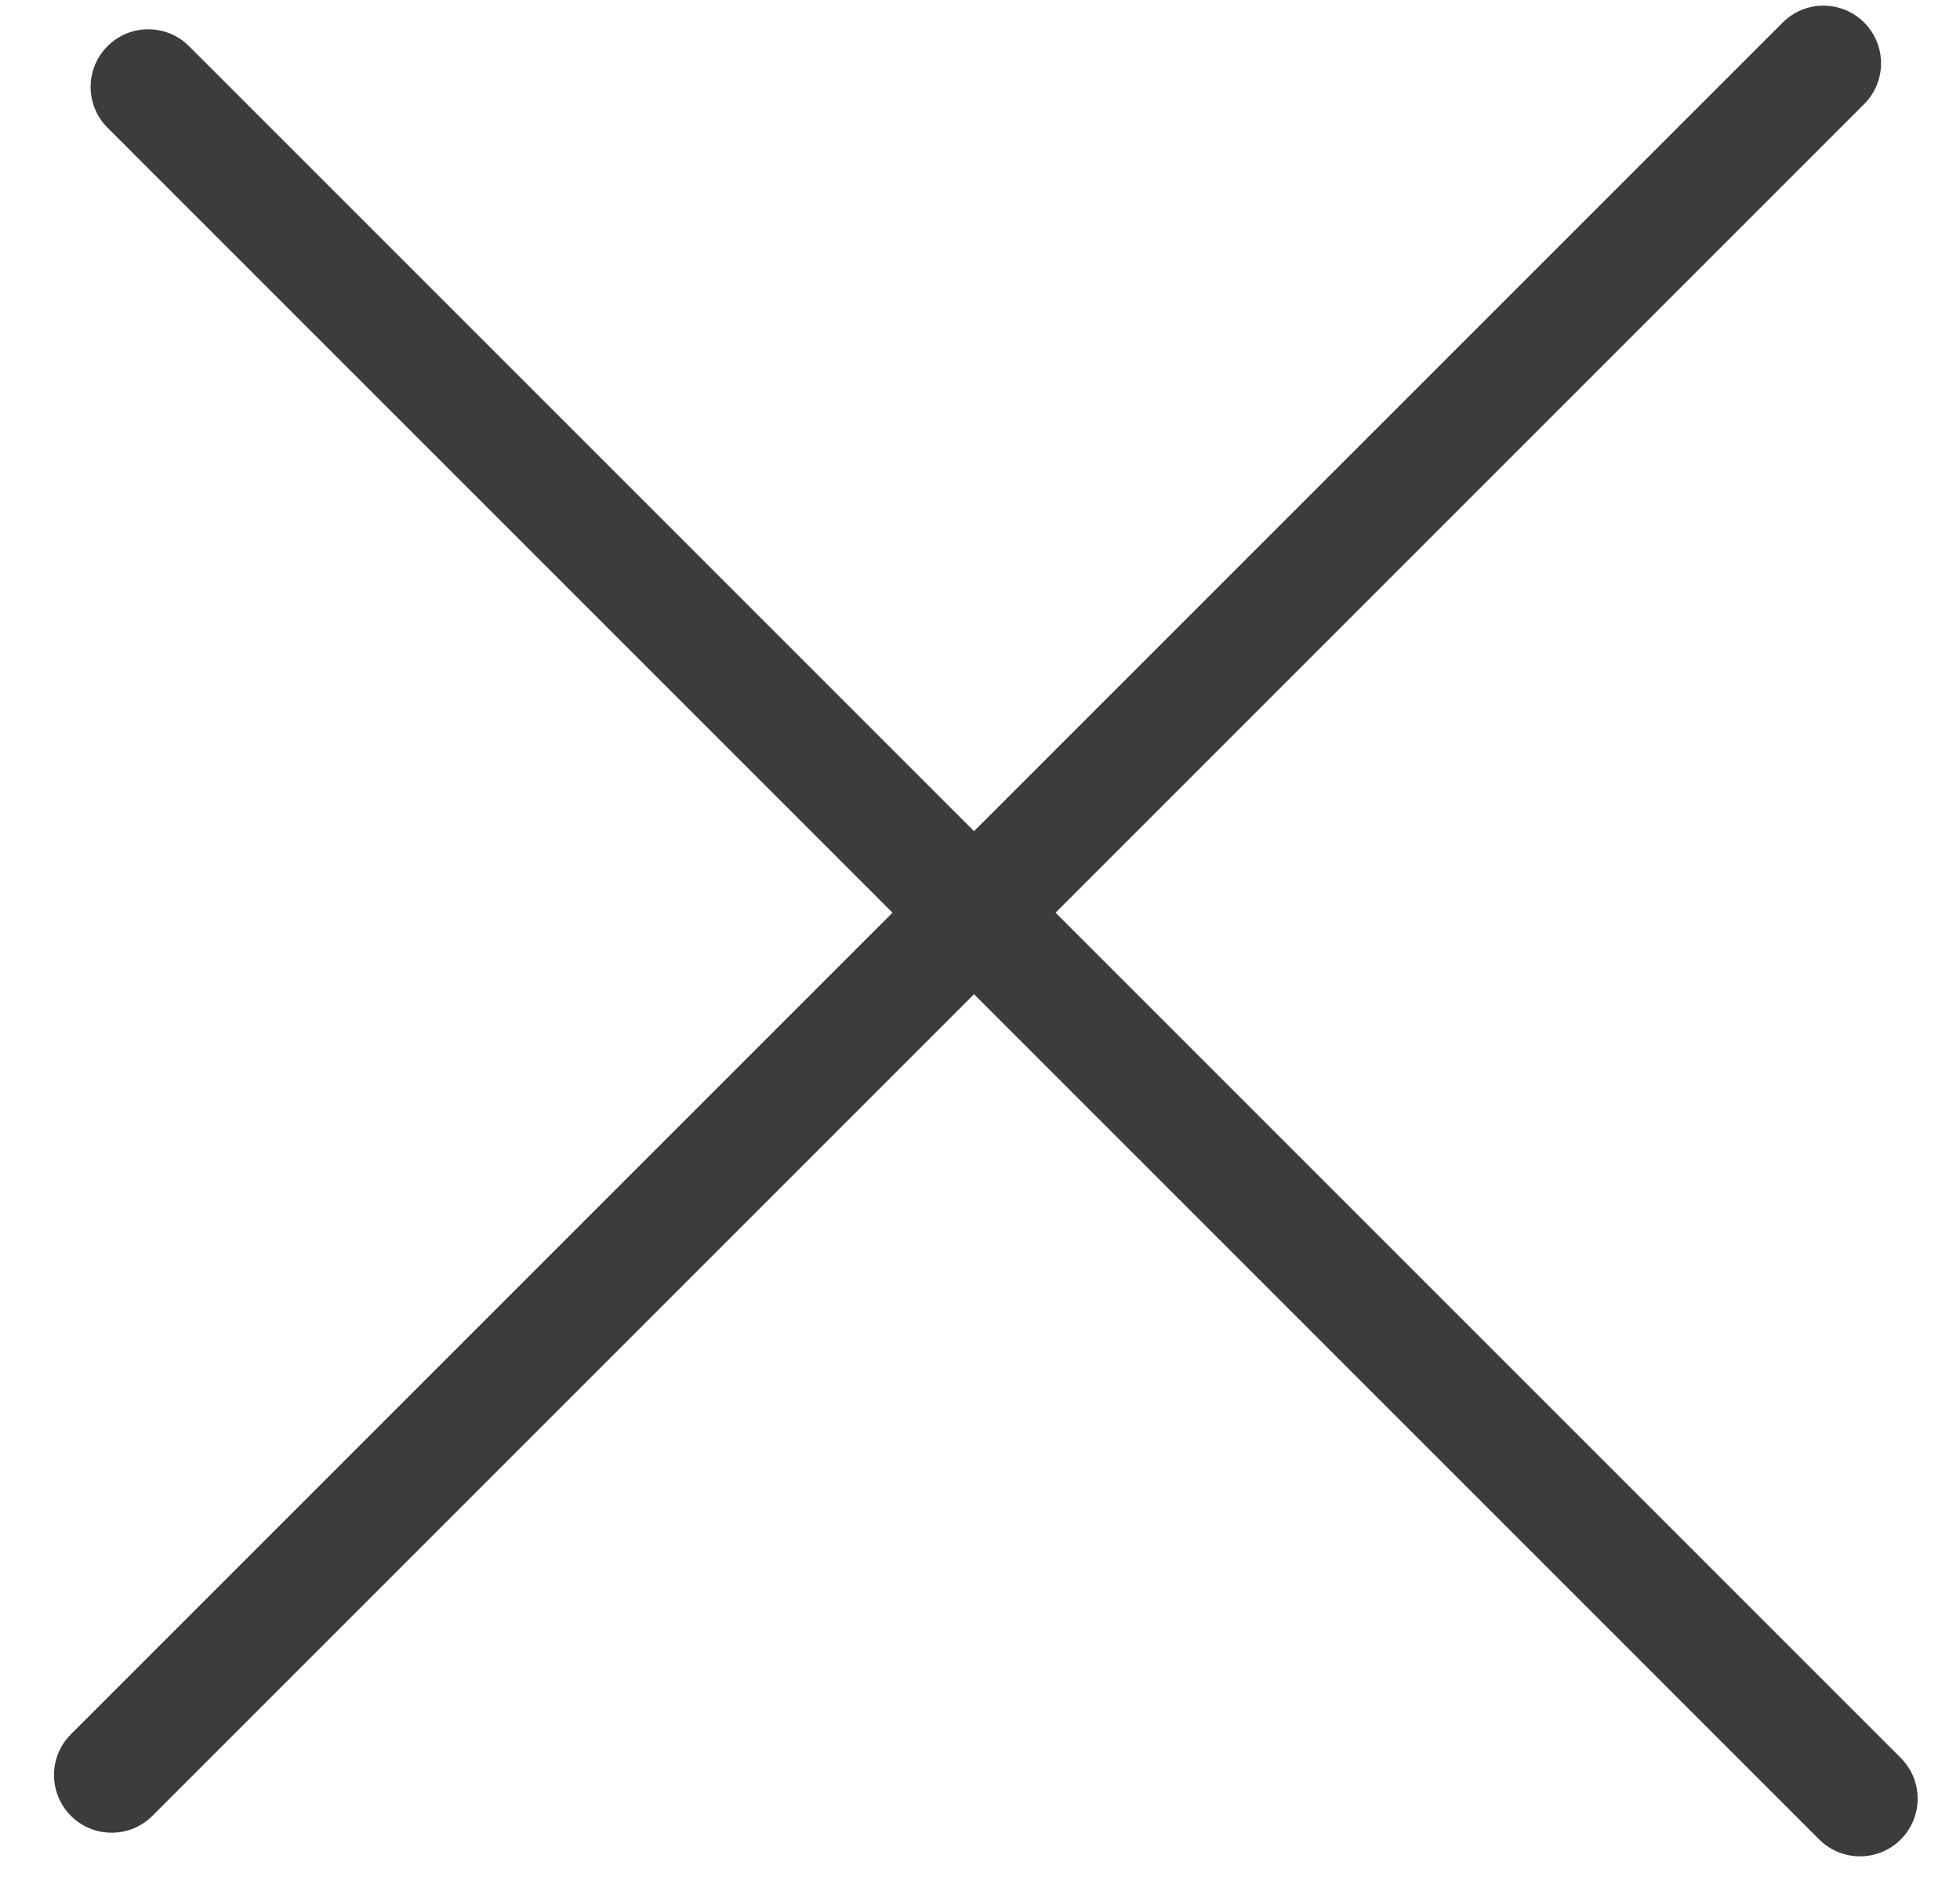
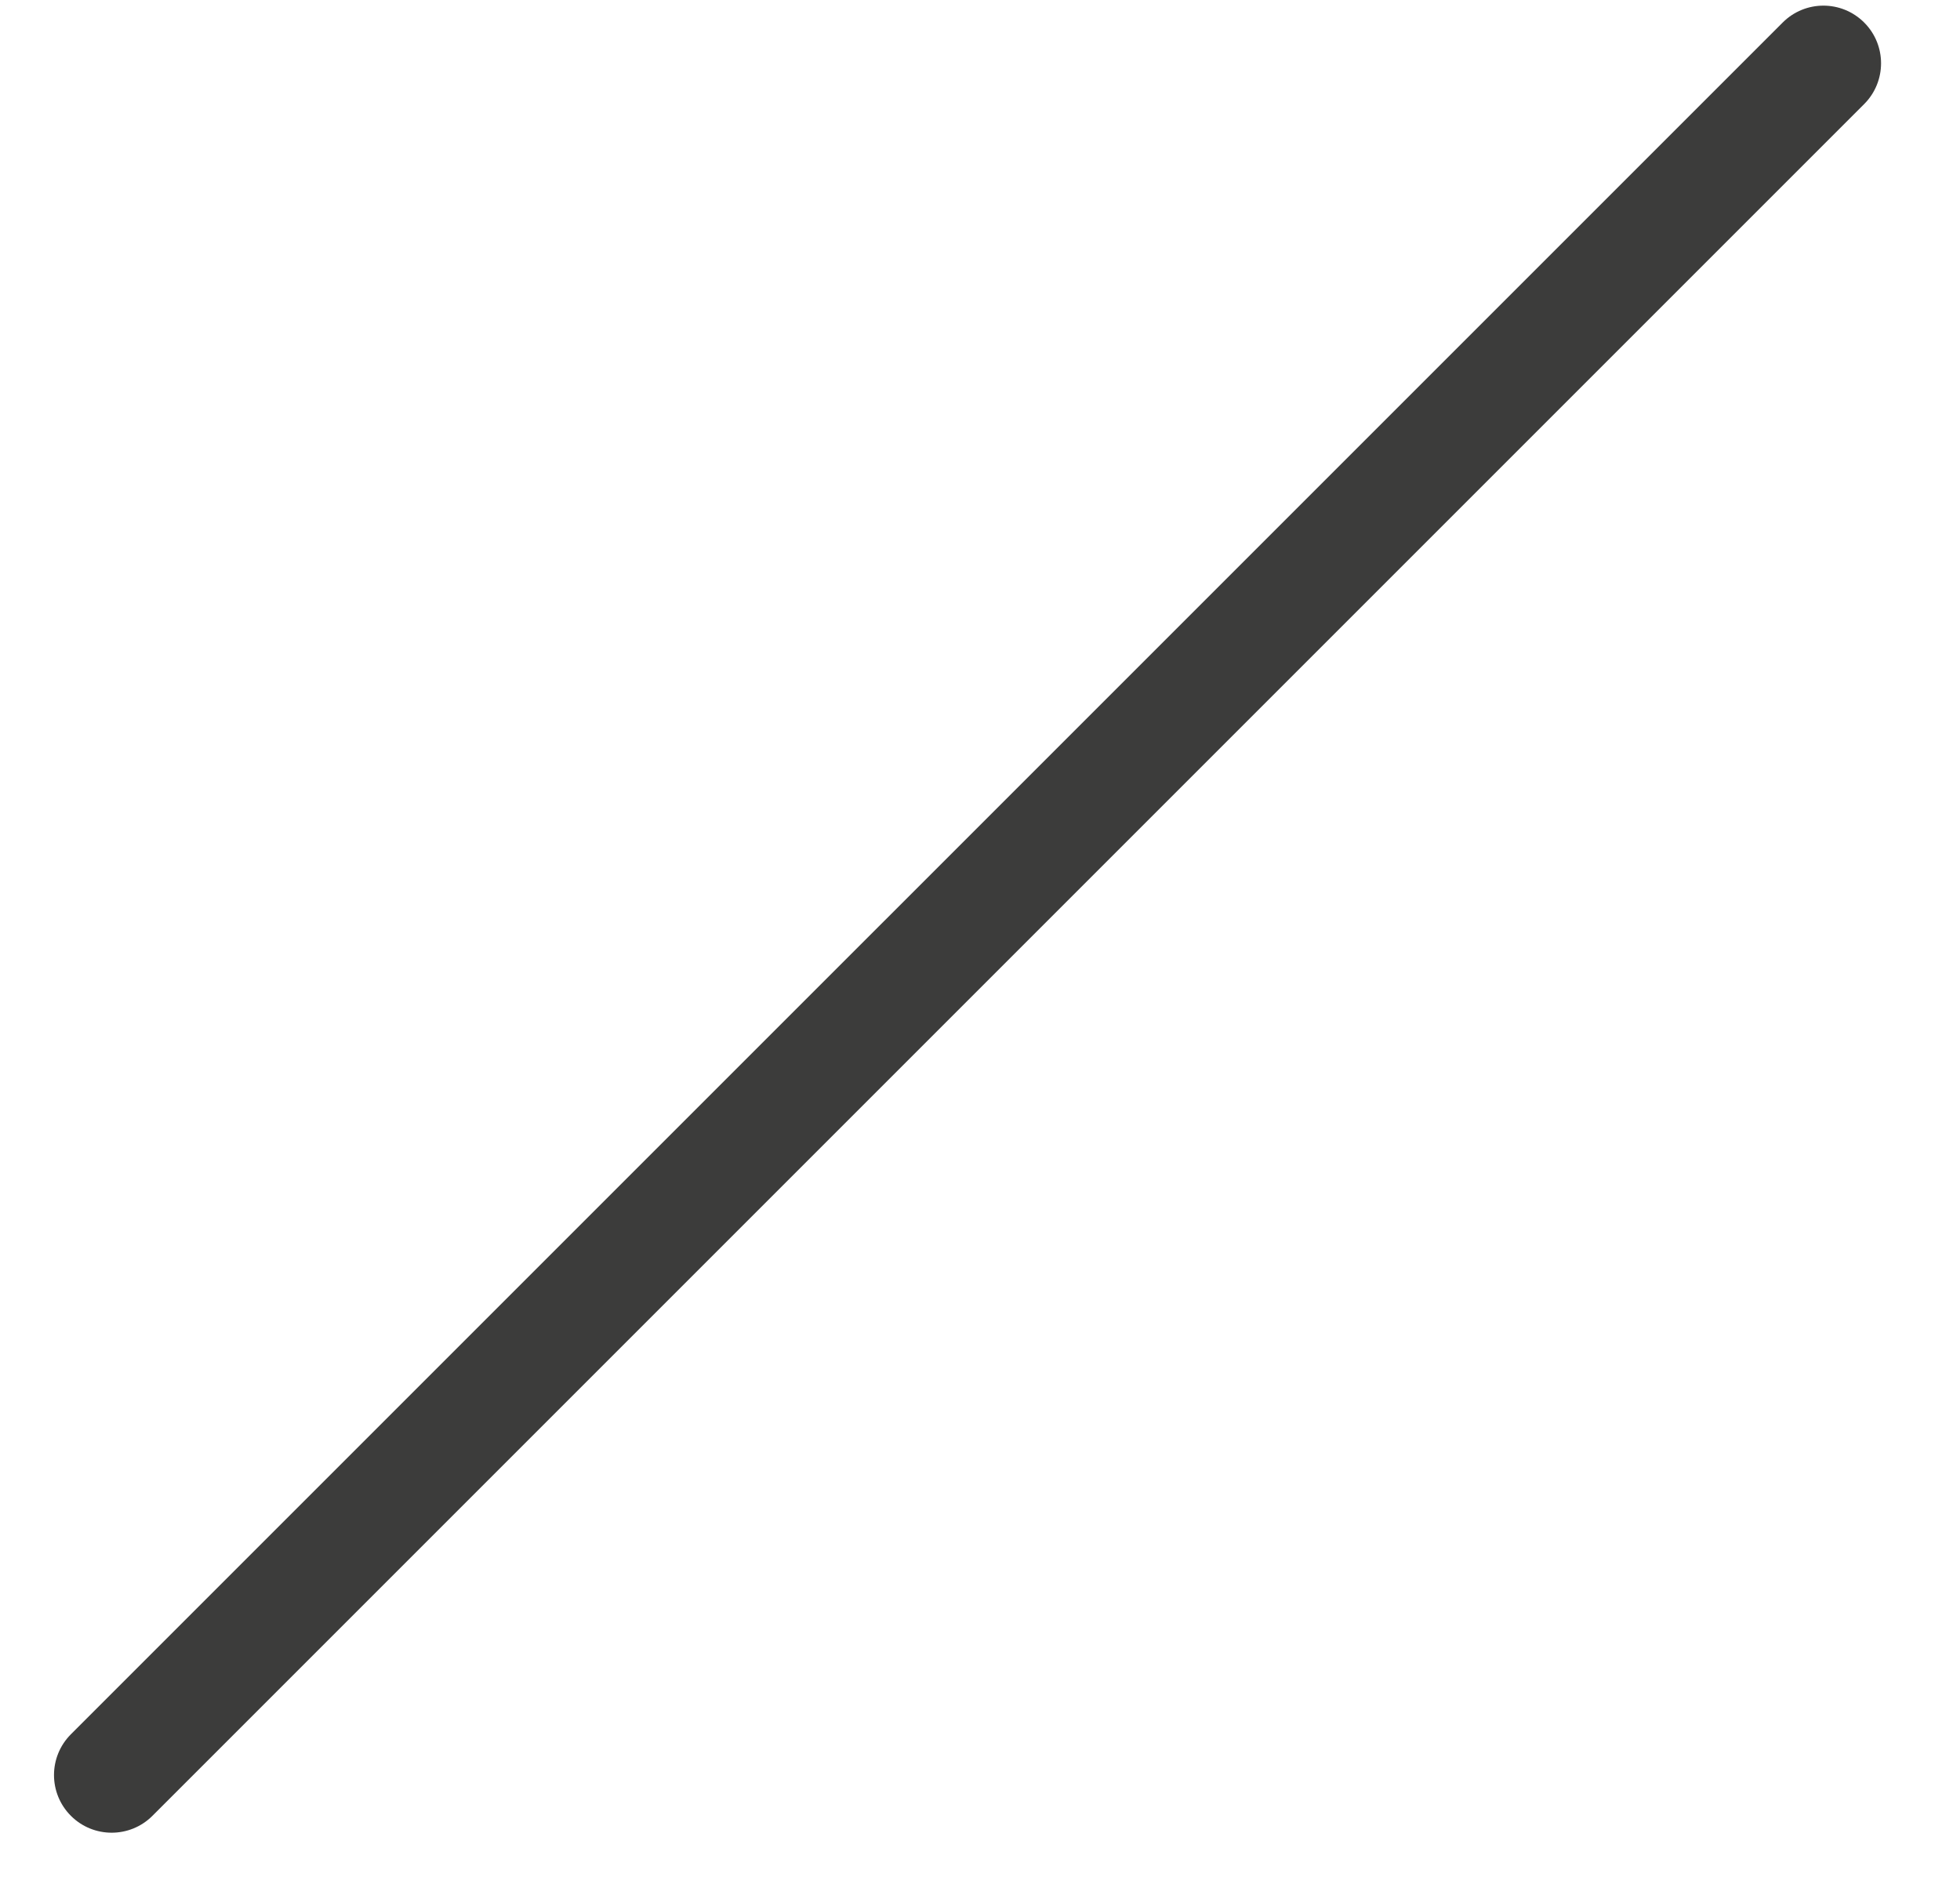
<svg xmlns="http://www.w3.org/2000/svg" width="34" height="33" viewBox="0 0 34 33" fill="none">
  <path fill-rule="evenodd" clip-rule="evenodd" d="M1.23 31.499C0.839 31.108 0.839 30.475 1.23 30.084L30.924 0.391C31.314 0 31.947 0 32.338 0.391C32.728 0.781 32.728 1.414 32.338 1.805L2.644 31.499C2.254 31.889 1.62 31.889 1.23 31.499Z" fill="#3C3C3B" />
-   <path fill-rule="evenodd" clip-rule="evenodd" d="M32.972 31.909C32.582 32.299 31.949 32.299 31.558 31.909L1.865 2.215C1.474 1.825 1.474 1.191 1.865 0.801C2.255 0.41 2.888 0.41 3.279 0.801L32.972 30.494C33.363 30.885 33.363 31.518 32.972 31.909Z" fill="#3C3C3B" />
</svg>